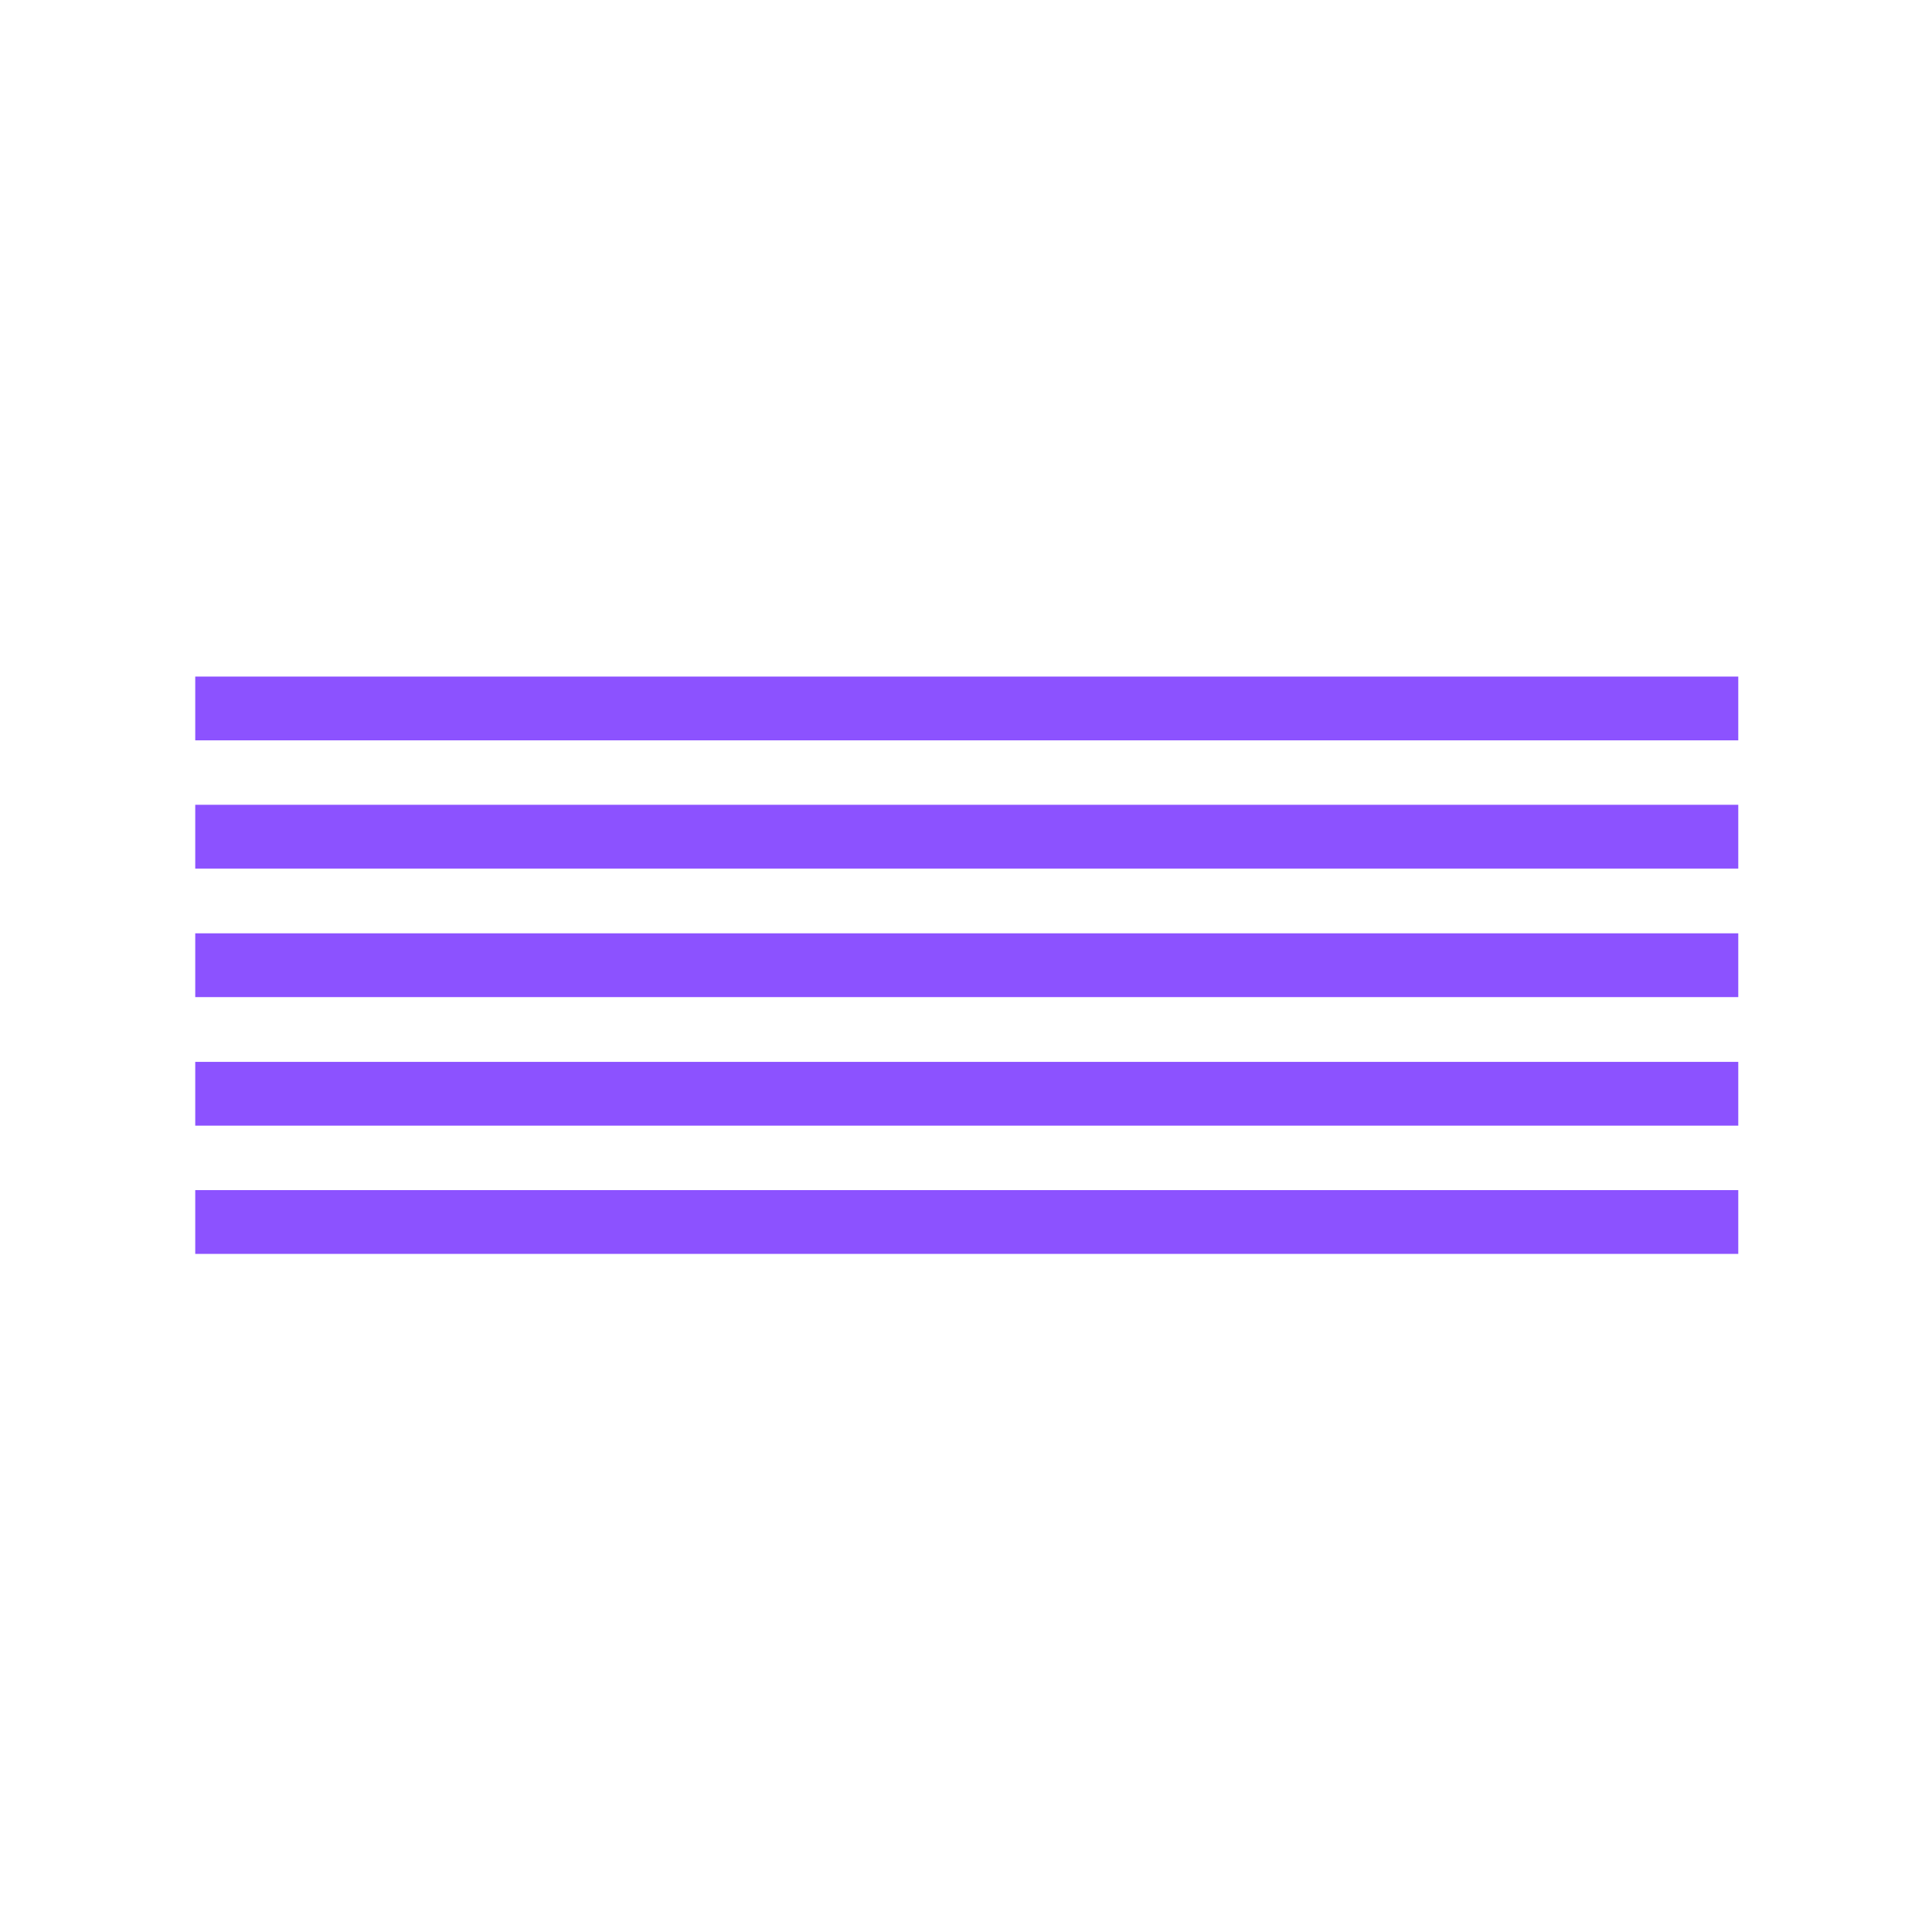
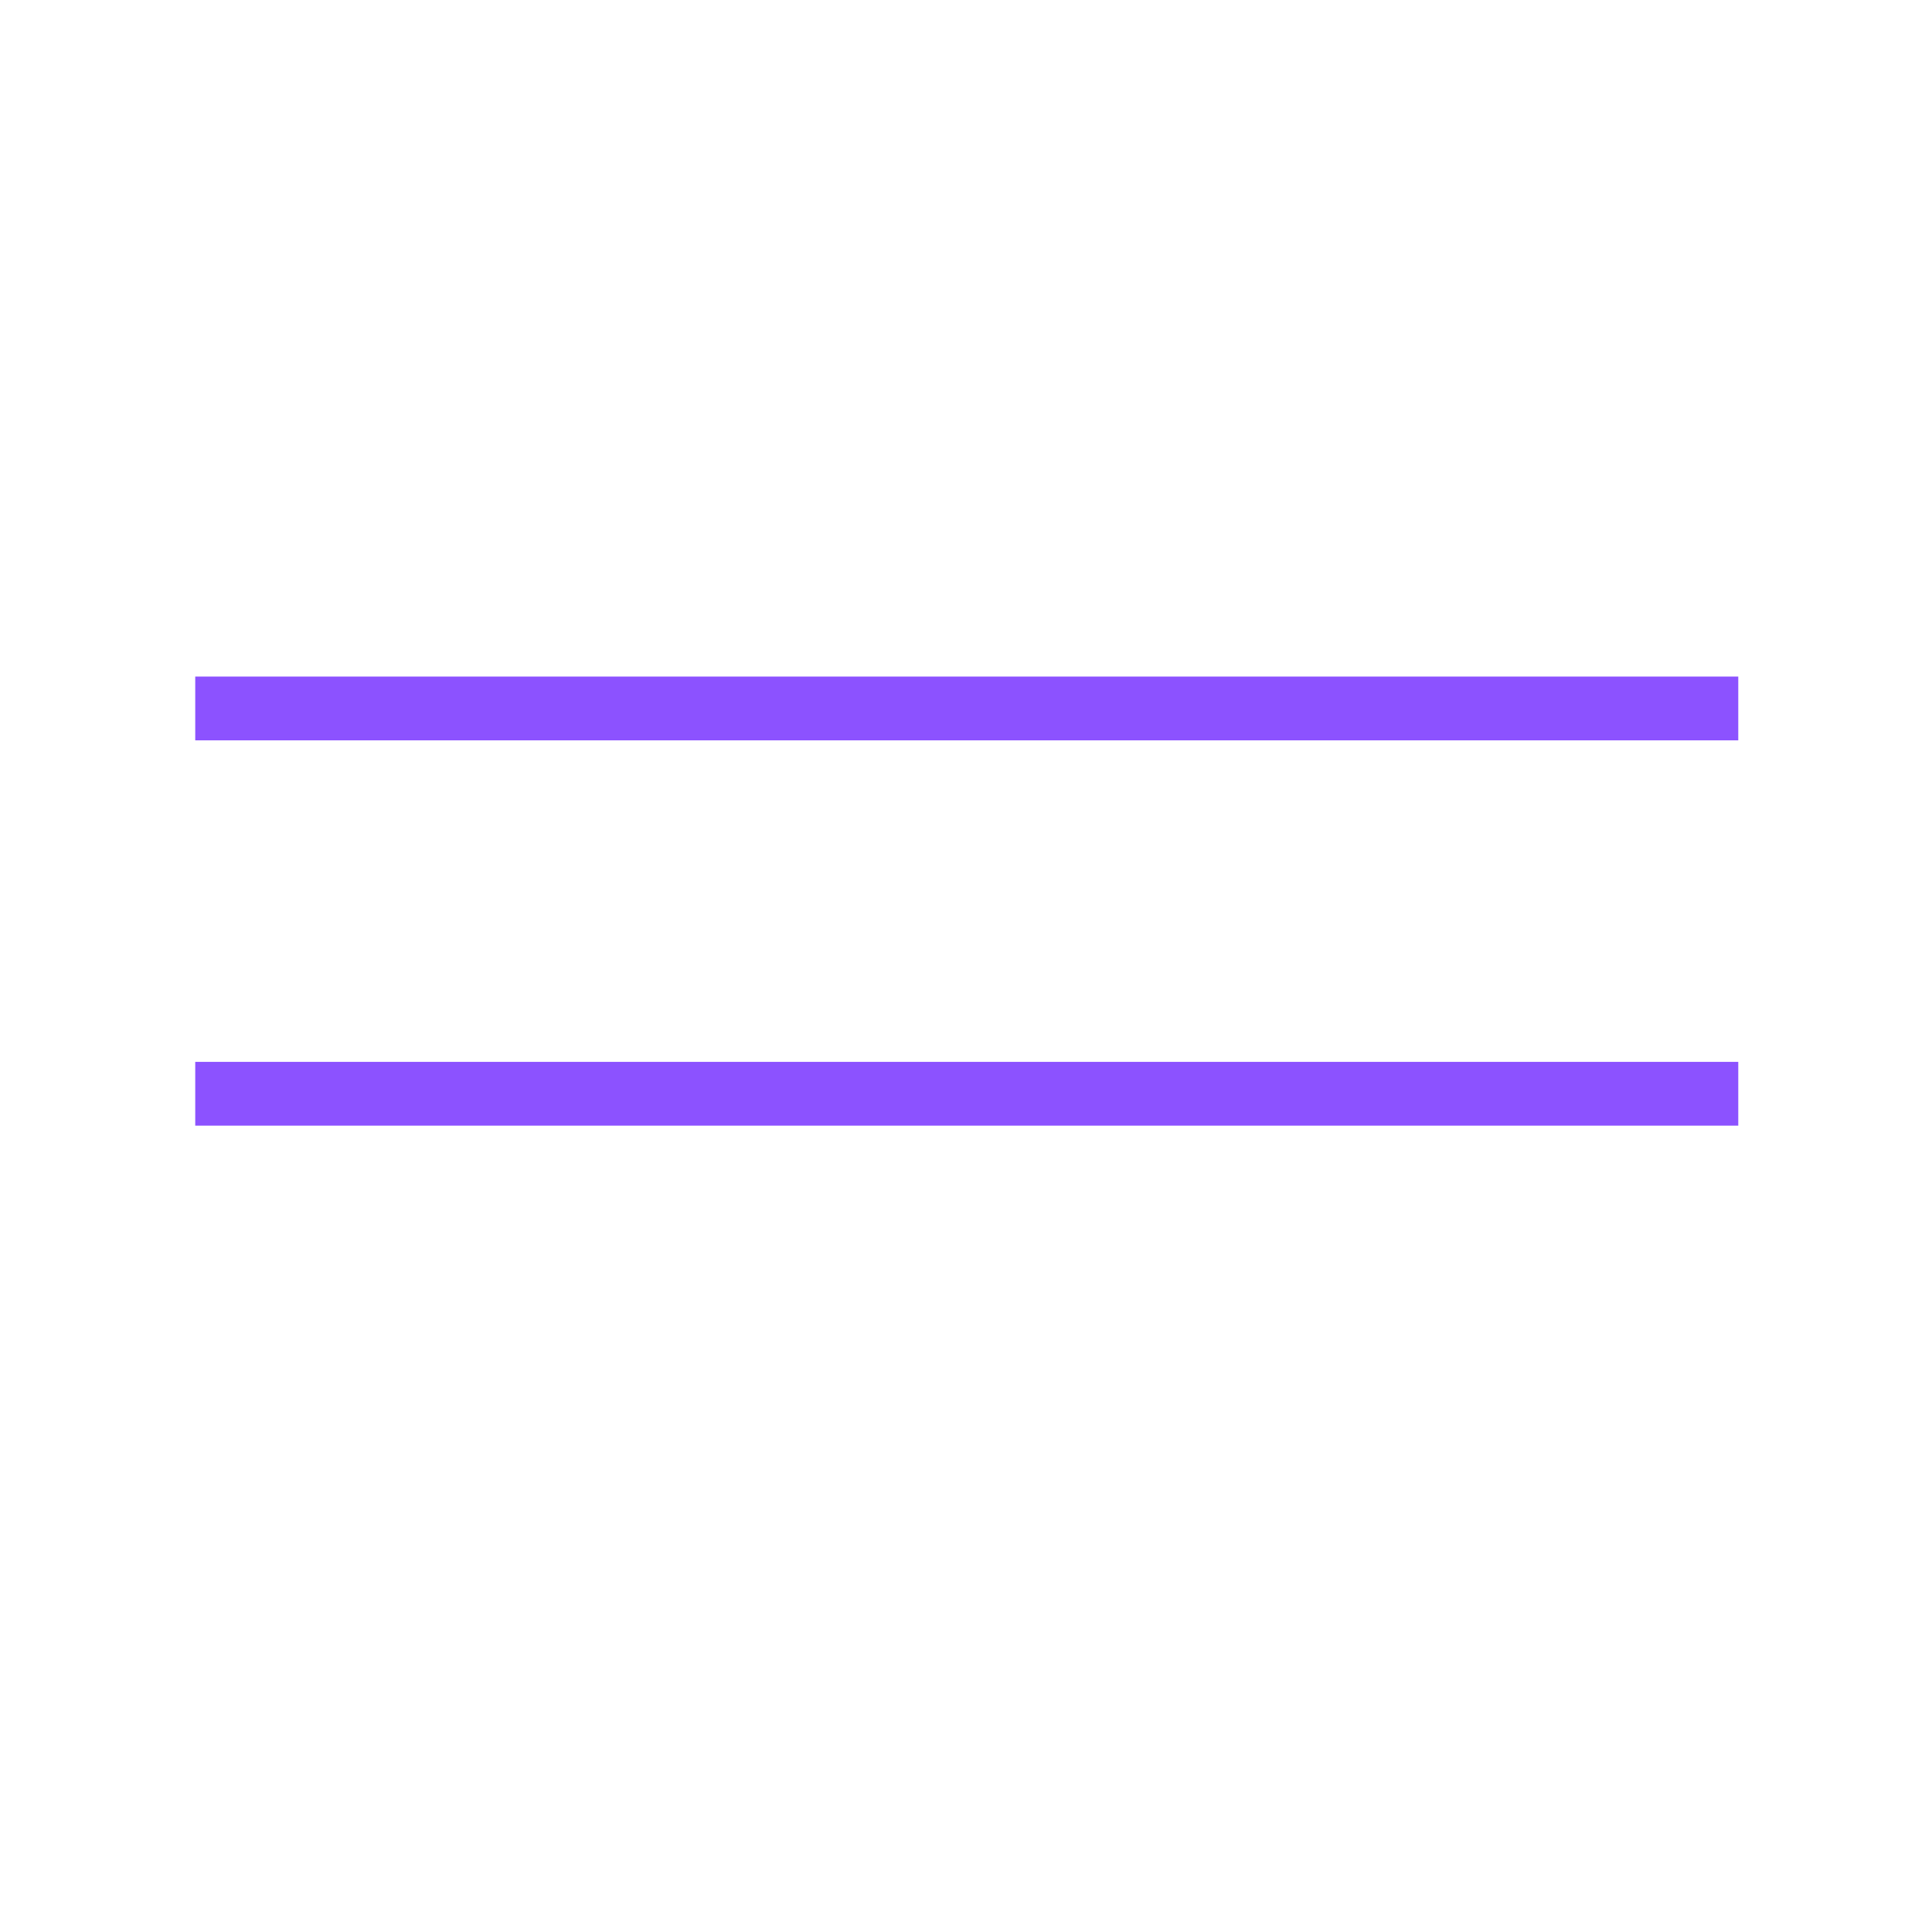
<svg xmlns="http://www.w3.org/2000/svg" width="512" zoomAndPan="magnify" viewBox="0 0 384 384" height="512" preserveAspectRatio="xMidYMid meet" version="1.0">
  <defs>
    <clipPath id="f4fc953567">
      <path d="M 38.398 134.469 L 345.898 134.469 L 345.898 148 L 38.398 148 Z M 38.398 134.469 " clip-rule="nonzero" />
    </clipPath>
    <clipPath id="7fc6864fde">
      <path d="M 38.398 159 L 345.898 159 L 345.898 173 L 38.398 173 Z M 38.398 159 " clip-rule="nonzero" />
    </clipPath>
    <clipPath id="b6ed7d1fb2">
-       <path d="M 38.398 185 L 345.898 185 L 345.898 199 L 38.398 199 Z M 38.398 185 " clip-rule="nonzero" />
-     </clipPath>
+       </clipPath>
    <clipPath id="4a80b28e0d">
      <path d="M 38.398 211 L 345.898 211 L 345.898 224 L 38.398 224 Z M 38.398 211 " clip-rule="nonzero" />
    </clipPath>
    <clipPath id="41eaa353f1">
      <path d="M 38.398 236 L 345.898 236 L 345.898 249.219 L 38.398 249.219 Z M 38.398 236 " clip-rule="nonzero" />
    </clipPath>
  </defs>
  <rect x="-38.4" width="460.8" fill="#ffffff" y="-38.4" height="460.8" fill-opacity="1" />
  <rect x="-38.4" width="460.8" fill="#ffffff" y="-38.4" height="460.8" fill-opacity="1" />
  <g clip-path="url(#f4fc953567)">
    <path fill="#8c52ff" d="M 38.805 134.469 L 345.496 134.469 L 345.496 147.148 L 38.805 147.148 Z M 38.805 134.469 " fill-opacity="1" fill-rule="nonzero" />
  </g>
  <g clip-path="url(#7fc6864fde)">
-     <path fill="#8c52ff" d="M 38.805 159.957 L 345.496 159.957 L 345.496 172.637 L 38.805 172.637 Z M 38.805 159.957 " fill-opacity="1" fill-rule="nonzero" />
-   </g>
+     </g>
  <g clip-path="url(#b6ed7d1fb2)">
    <path fill="#8c52ff" d="M 38.805 185.504 L 345.496 185.504 L 345.496 198.184 L 38.805 198.184 Z M 38.805 185.504 " fill-opacity="1" fill-rule="nonzero" />
  </g>
  <g clip-path="url(#4a80b28e0d)">
    <path fill="#8c52ff" d="M 38.805 211.055 L 345.496 211.055 L 345.496 223.734 L 38.805 223.734 Z M 38.805 211.055 " fill-opacity="1" fill-rule="nonzero" />
  </g>
  <g clip-path="url(#41eaa353f1)">
-     <path fill="#8c52ff" d="M 38.805 236.539 L 345.496 236.539 L 345.496 249.219 L 38.805 249.219 Z M 38.805 236.539 " fill-opacity="1" fill-rule="nonzero" />
-   </g>
+     </g>
</svg>